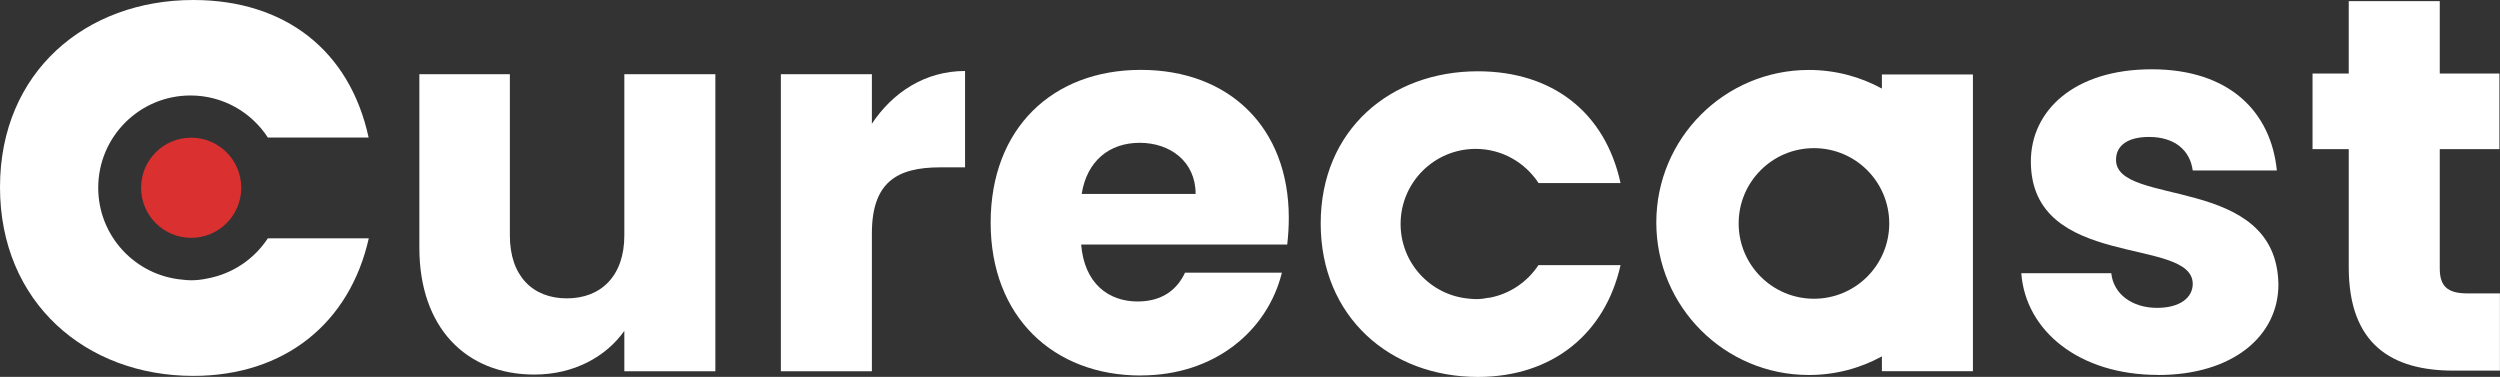
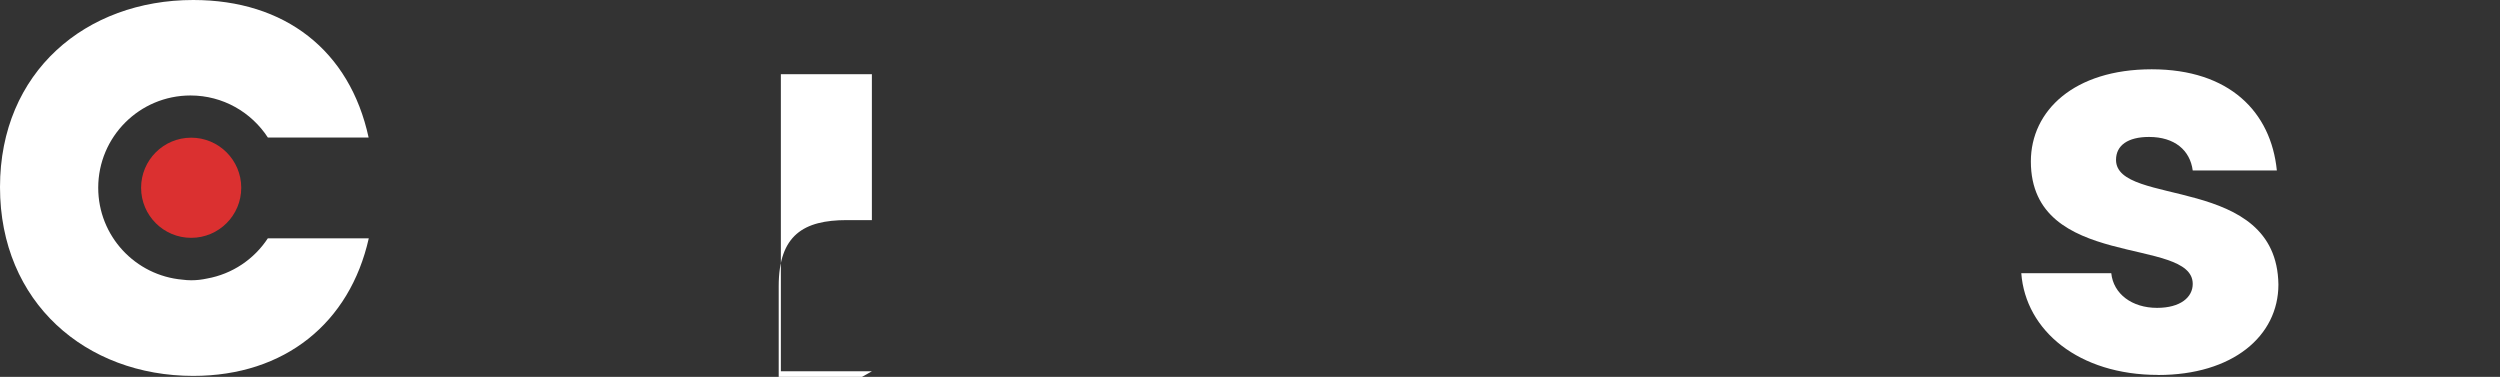
<svg xmlns="http://www.w3.org/2000/svg" id="Ebene_1" data-name="Ebene 1" viewBox="0 0 337 50.8">
  <rect x="0" y="0" width="337" height="50.8" fill="#333333" stroke="none" />
  <defs>
    <style>      .cls-1 {        fill: #db3030;      }      .cls-1, .cls-2 {        stroke-width: 0px;      }      .cls-2 {        fill: #fff;      }    </style>
  </defs>
-   <path class="cls-2" d="m96.43,50.05h-12.27v-5.45c-2.44,3.45-6.75,5.89-12.13,5.89-9.26,0-15.5-6.39-15.5-17.08V10h12.2v21.75c0,5.46,3.09,8.47,7.68,8.47s7.75-3.01,7.75-8.47V10h12.27v40.05Z" />
-   <path class="cls-2" d="m117.53,50.05h-12.27V10h12.27v6.68c2.8-4.23,7.18-7.11,12.56-7.11v12.99h-3.37c-5.81,0-9.19,2.01-9.19,8.9v18.59Z" />
-   <path class="cls-2" d="m153.78,50.62c-11.77,0-20.24-7.9-20.24-20.6s8.33-20.6,20.24-20.6,19.95,7.75,19.95,19.95c0,1.15-.07,2.37-.21,3.59h-27.78c.43,5.24,3.66,7.68,7.61,7.68,3.45,0,5.38-1.72,6.39-3.88h13.06c-1.94,7.82-9.04,13.85-19.02,13.85Zm-7.97-24.48h15.36c0-4.38-3.45-6.89-7.54-6.89s-7.11,2.44-7.82,6.89Z" />
+   <path class="cls-2" d="m117.53,50.05h-12.27V10h12.27v6.68v12.99h-3.37c-5.81,0-9.19,2.01-9.19,8.9v18.59Z" />
  <path class="cls-2" d="m290.92,50.54c-10.69,0-17.87-5.96-18.45-13.71h12.13c.29,2.8,2.8,4.67,6.17,4.67,3.16,0,4.81-1.43,4.81-3.23,0-6.46-21.82-1.79-21.82-16.51,0-6.82,5.81-12.42,16.29-12.42s16.08,5.74,16.87,13.64h-11.34c-.36-2.73-2.44-4.52-5.89-4.52-2.87,0-4.45,1.15-4.45,3.09,0,6.39,21.68,1.87,21.89,16.8,0,6.96-6.17,12.2-16.22,12.2Z" />
-   <path class="cls-2" d="m316.61,20.1h-4.88v-10.19h4.88V.15h12.27v9.76h8.04v10.19h-8.04v16.08c0,2.37,1,3.37,3.73,3.37h4.38v10.41h-6.24c-8.33,0-14.14-3.52-14.14-13.93v-15.93Z" />
  <path class="cls-2" d="m27.89,37.55c-.65.14-1.34.23-2.11.23-.4,0-.79-.03-1.17-.08-6.37-.55-11.37-5.88-11.37-12.39,0-6.87,5.57-12.44,12.44-12.44,4.37,0,8.21,2.26,10.43,5.67h13.58C47.15,6.8,38.41,0,26.05,0,11.57,0,0,9.69,0,25.23s11.57,25.44,26.05,25.44c12.36,0,21.1-7.15,23.66-18.54h-13.61c-1.84,2.8-4.78,4.81-8.21,5.42Z" />
-   <path class="cls-2" d="m253.68,10.04v1.9c-2.93-1.6-6.28-2.51-9.85-2.51-11.36,0-20.56,9.21-20.56,20.56s9.21,20.56,20.56,20.56c3.57,0,6.93-.91,9.85-2.51v2h12.27V10.04h-12.27Zm-9.16,30.23c-5.6,0-10.15-4.54-10.15-10.15s4.54-10.15,10.15-10.15,10.15,4.54,10.15,10.15-4.54,10.15-10.15,10.15Z" />
-   <path class="cls-2" d="m200.7,40.13c-.53.11-1.09.19-1.71.19-.32,0-.64-.03-.95-.06-5.18-.44-9.24-4.78-9.24-10.07,0-5.59,4.53-10.12,10.12-10.12,3.55,0,6.67,1.84,8.48,4.61h11.05c-2.08-9.55-9.19-15.07-19.24-15.07-11.77,0-21.18,7.88-21.18,20.51s9.41,20.69,21.18,20.69c10.05,0,17.16-5.81,19.24-15.07h-11.07c-1.5,2.28-3.89,3.91-6.67,4.41Z" />
  <circle class="cls-1" cx="25.77" cy="25.31" r="6.75" />
</svg>